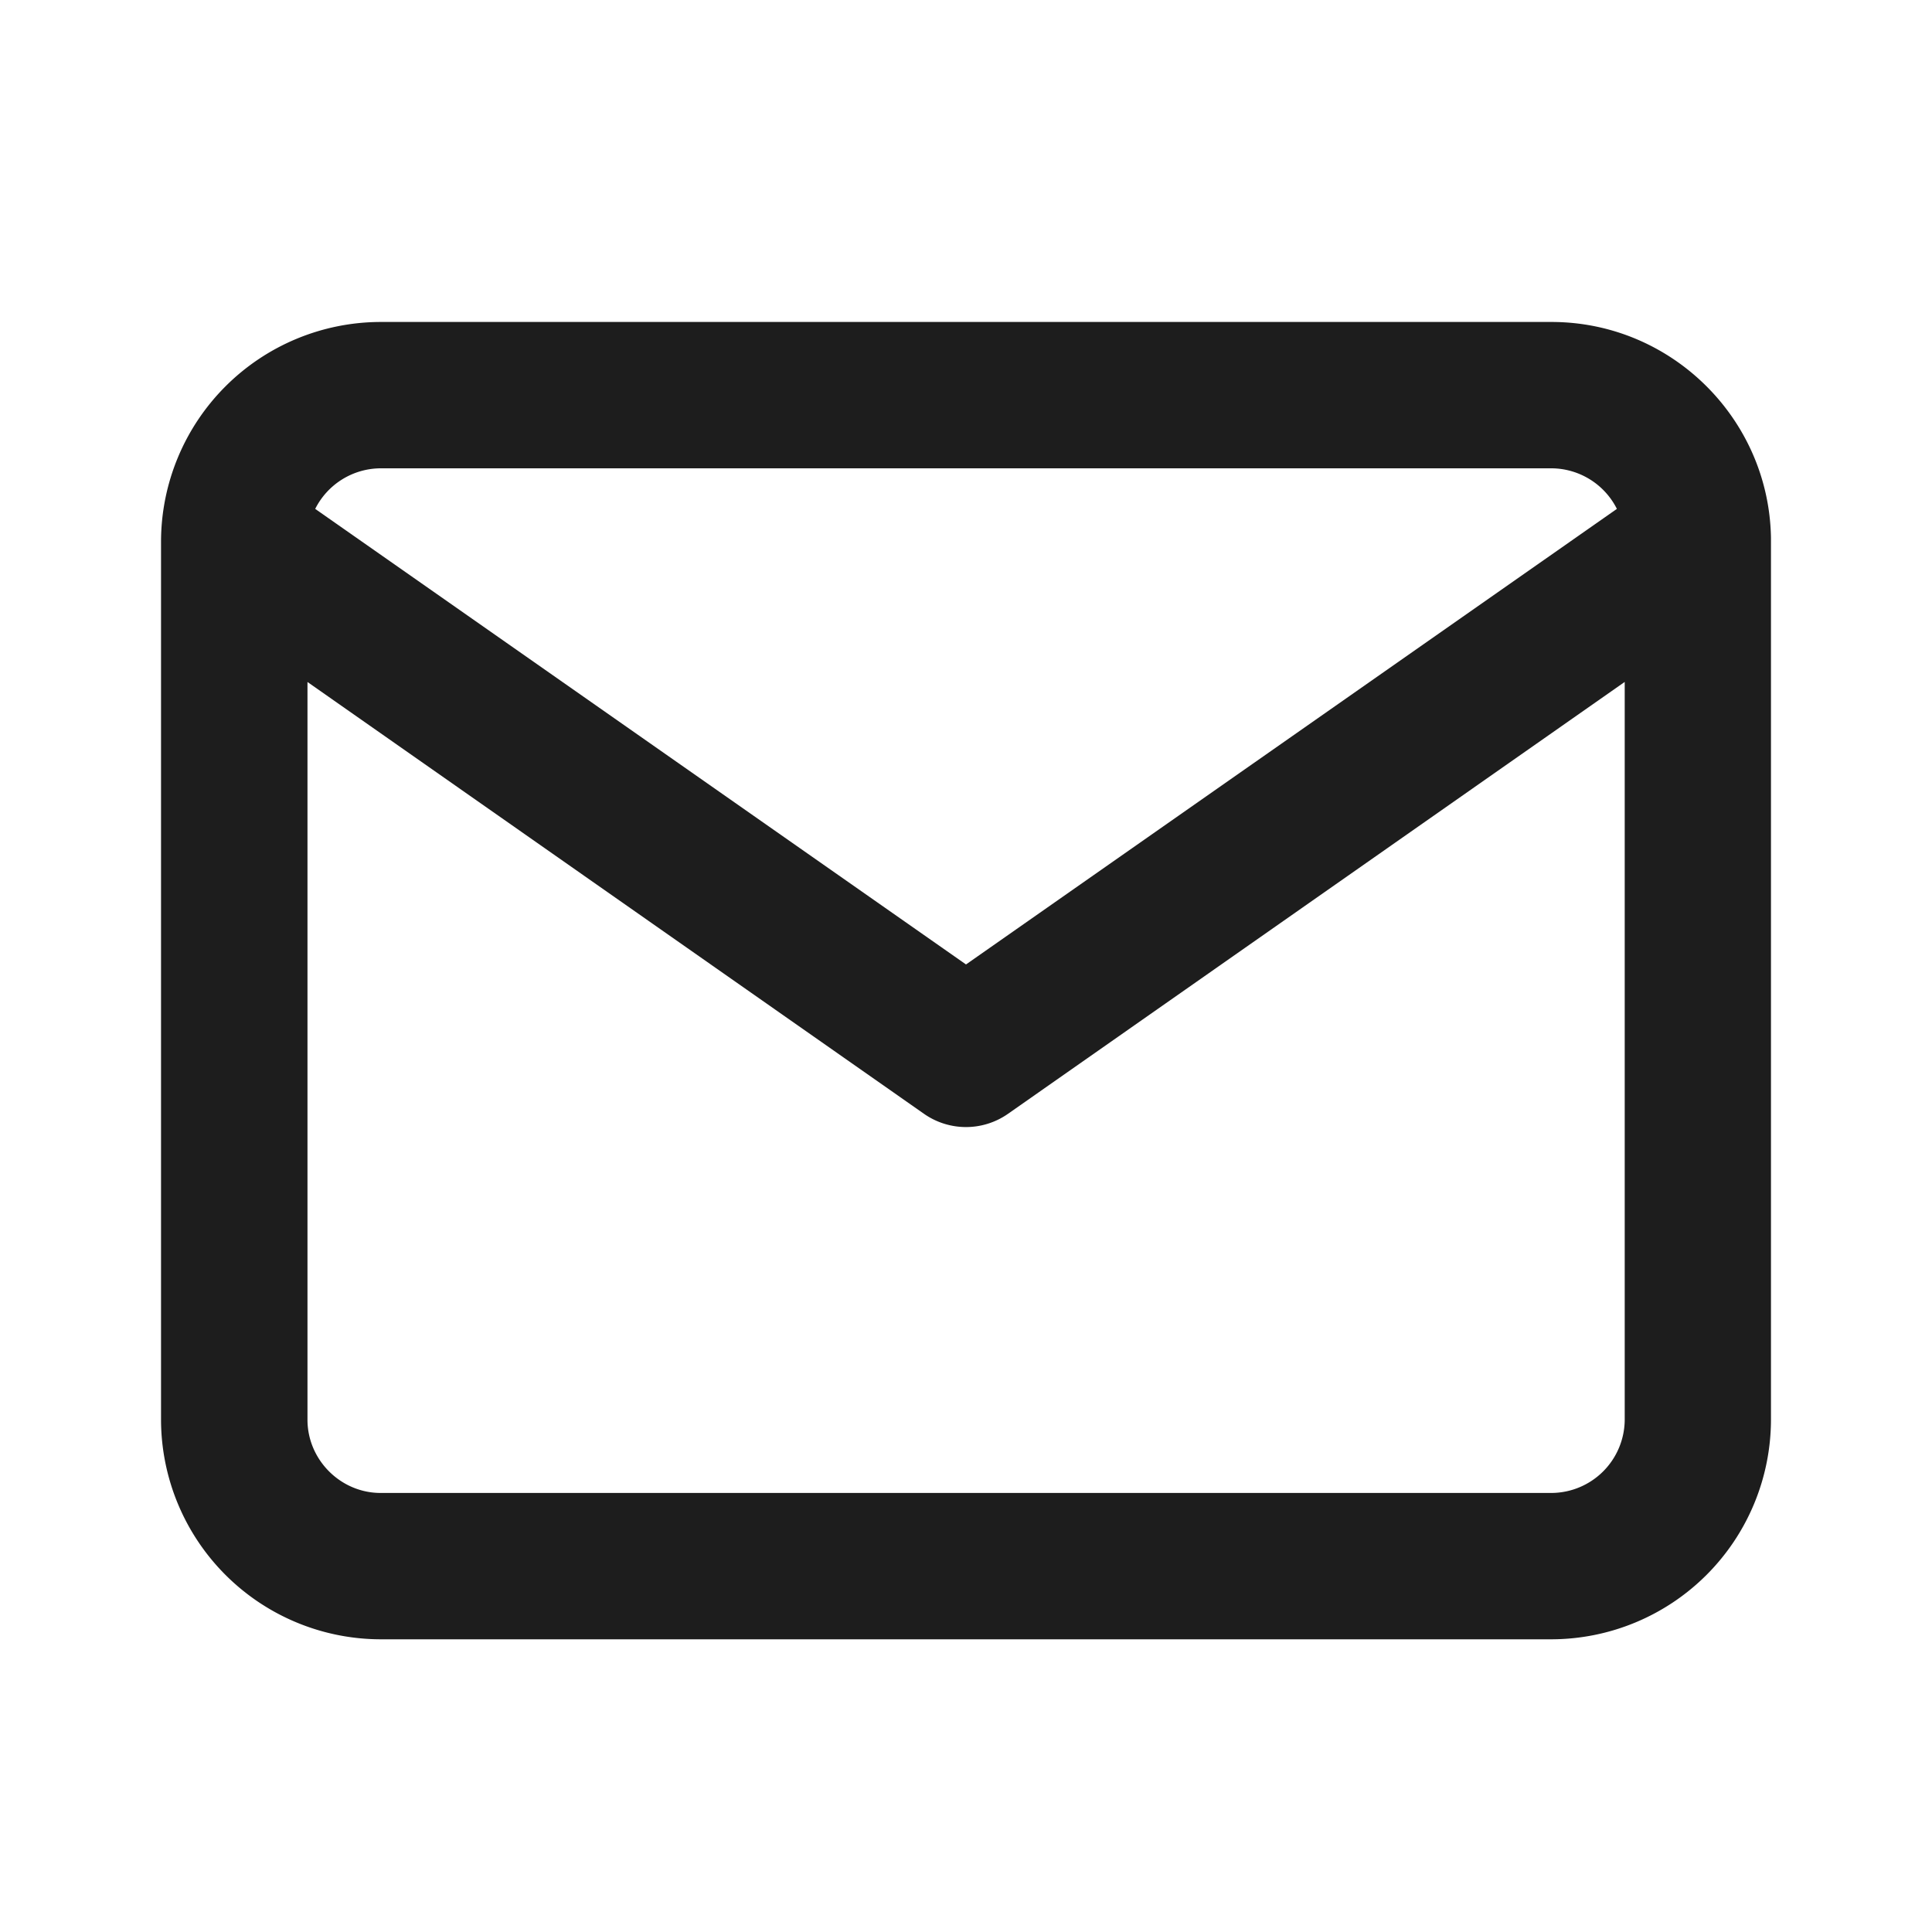
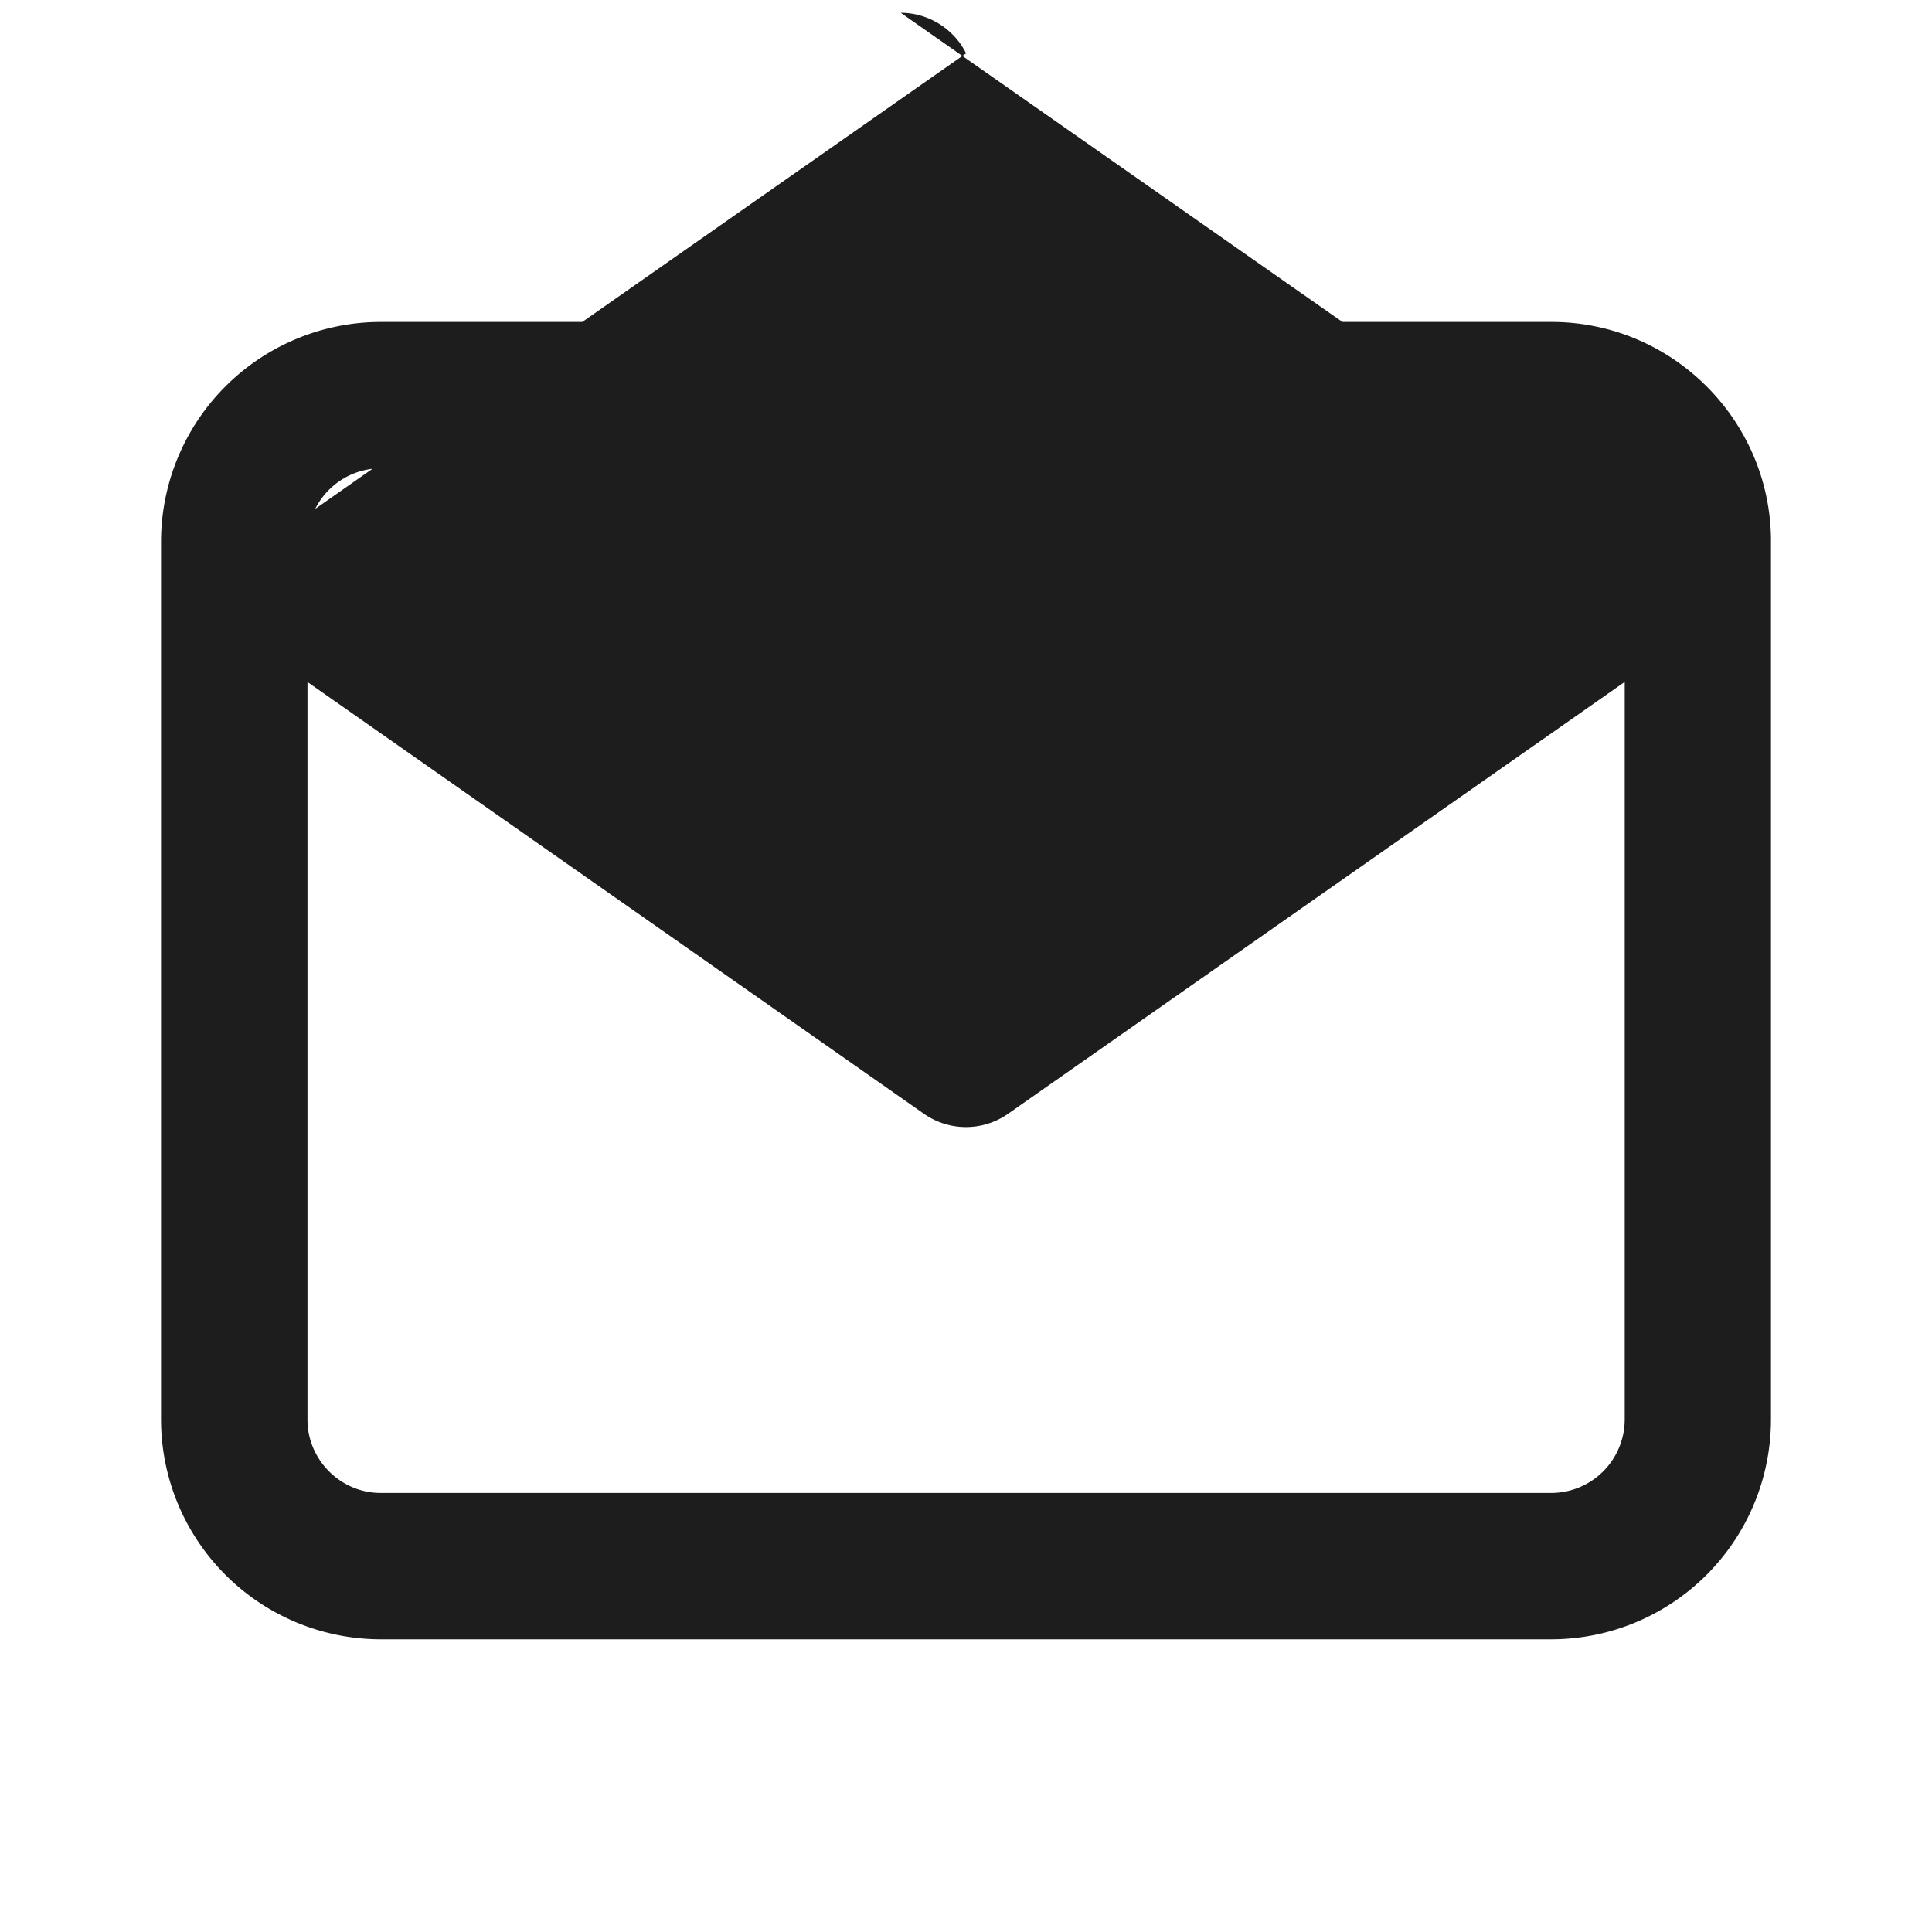
<svg xmlns="http://www.w3.org/2000/svg" width="20" height="20" viewBox="0 0 20 20">
-   <path fill="#1D1D1D" fill-rule="nonzero" d="M18.333 14.697a2.277 2.277 0 0 1-2.272 2.273H3.939a2.277 2.277 0 0 1-2.272-2.273V5.58v-.012.038a2.277 2.277 0 0 1 2.272-2.273h12.122c1.239 0 2.252 1 2.272 2.235V14.697zM16.818 7.06l-6.383 4.47a.758.758 0 0 1-.87 0L3.183 7.06v7.637c0 .415.343.758.757.758h12.122a.762.762 0 0 0 .757-.758V7.06zm-.757-2.212H3.939a.762.762 0 0 0-.676.42L10 9.984l6.738-4.716a.762.762 0 0 0-.677-.42z" />
+   <path fill="#1D1D1D" fill-rule="nonzero" d="M18.333 14.697a2.277 2.277 0 0 1-2.272 2.273H3.939a2.277 2.277 0 0 1-2.272-2.273V5.58v-.012.038a2.277 2.277 0 0 1 2.272-2.273h12.122c1.239 0 2.252 1 2.272 2.235V14.697zM16.818 7.06l-6.383 4.47a.758.758 0 0 1-.87 0L3.183 7.06v7.637c0 .415.343.758.757.758h12.122a.762.762 0 0 0 .757-.758V7.06zm-.757-2.212H3.939a.762.762 0 0 0-.676.42l6.738-4.716a.762.762 0 0 0-.677-.42z" />
</svg>